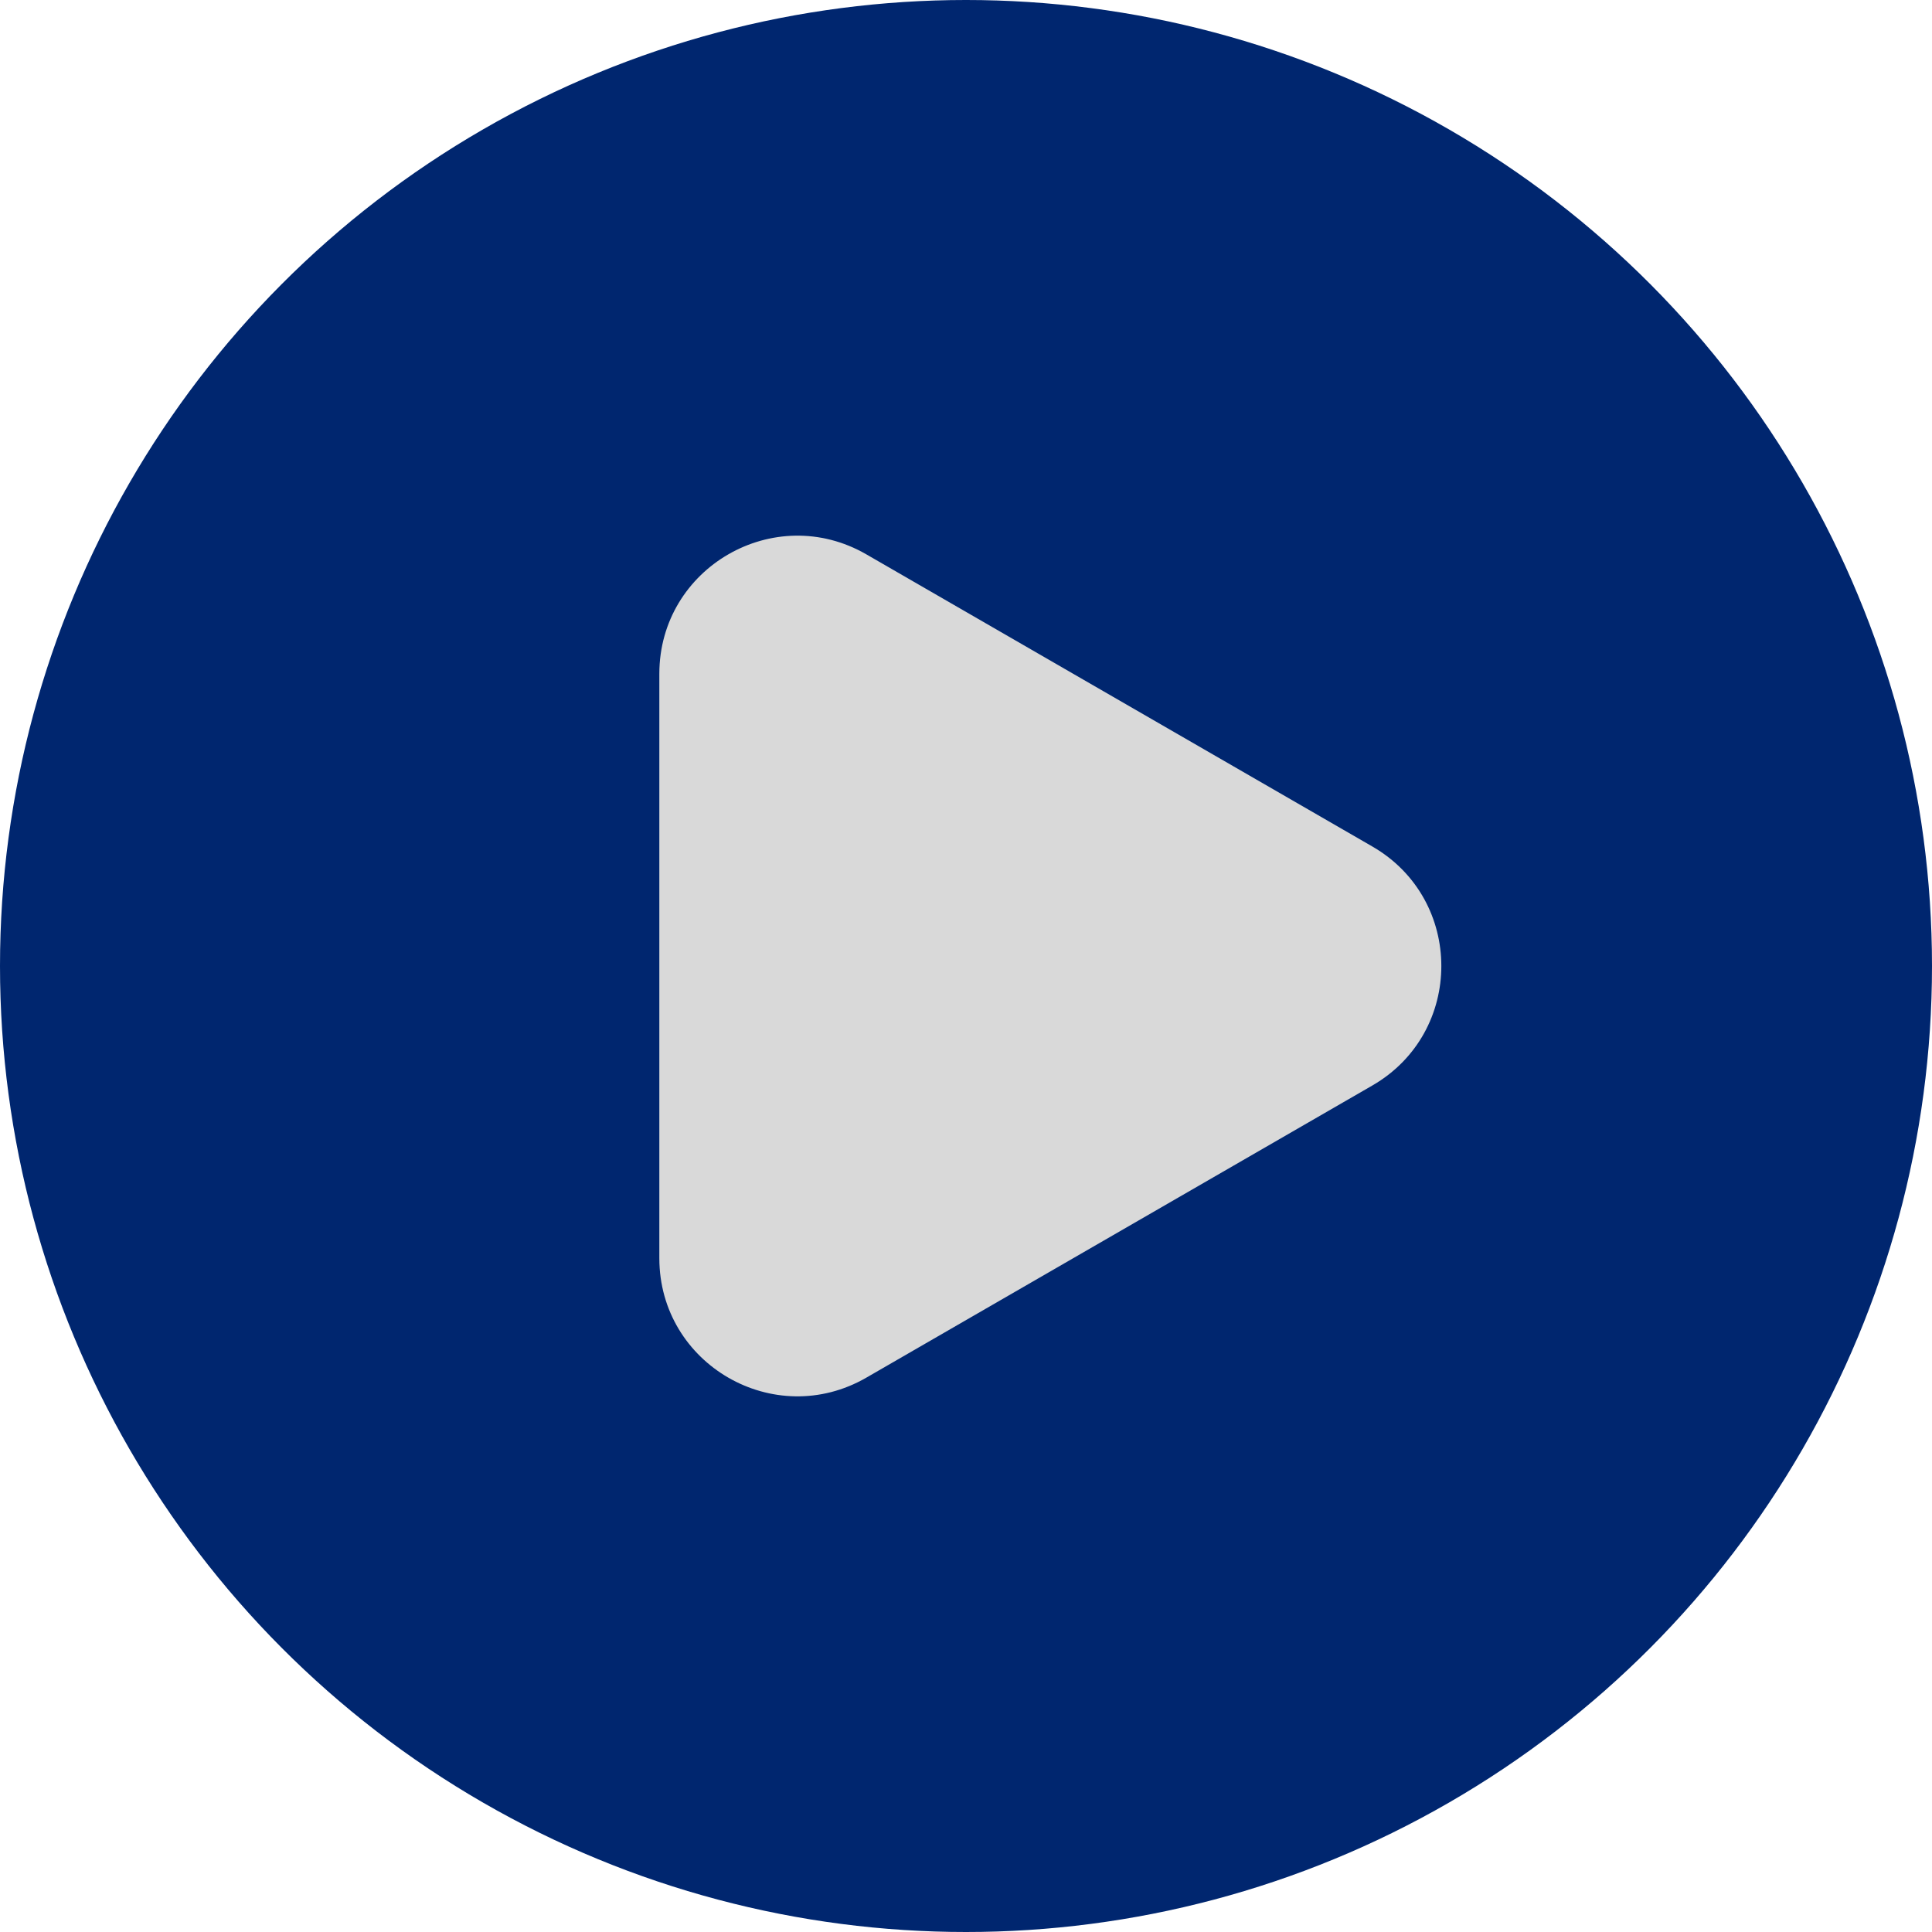
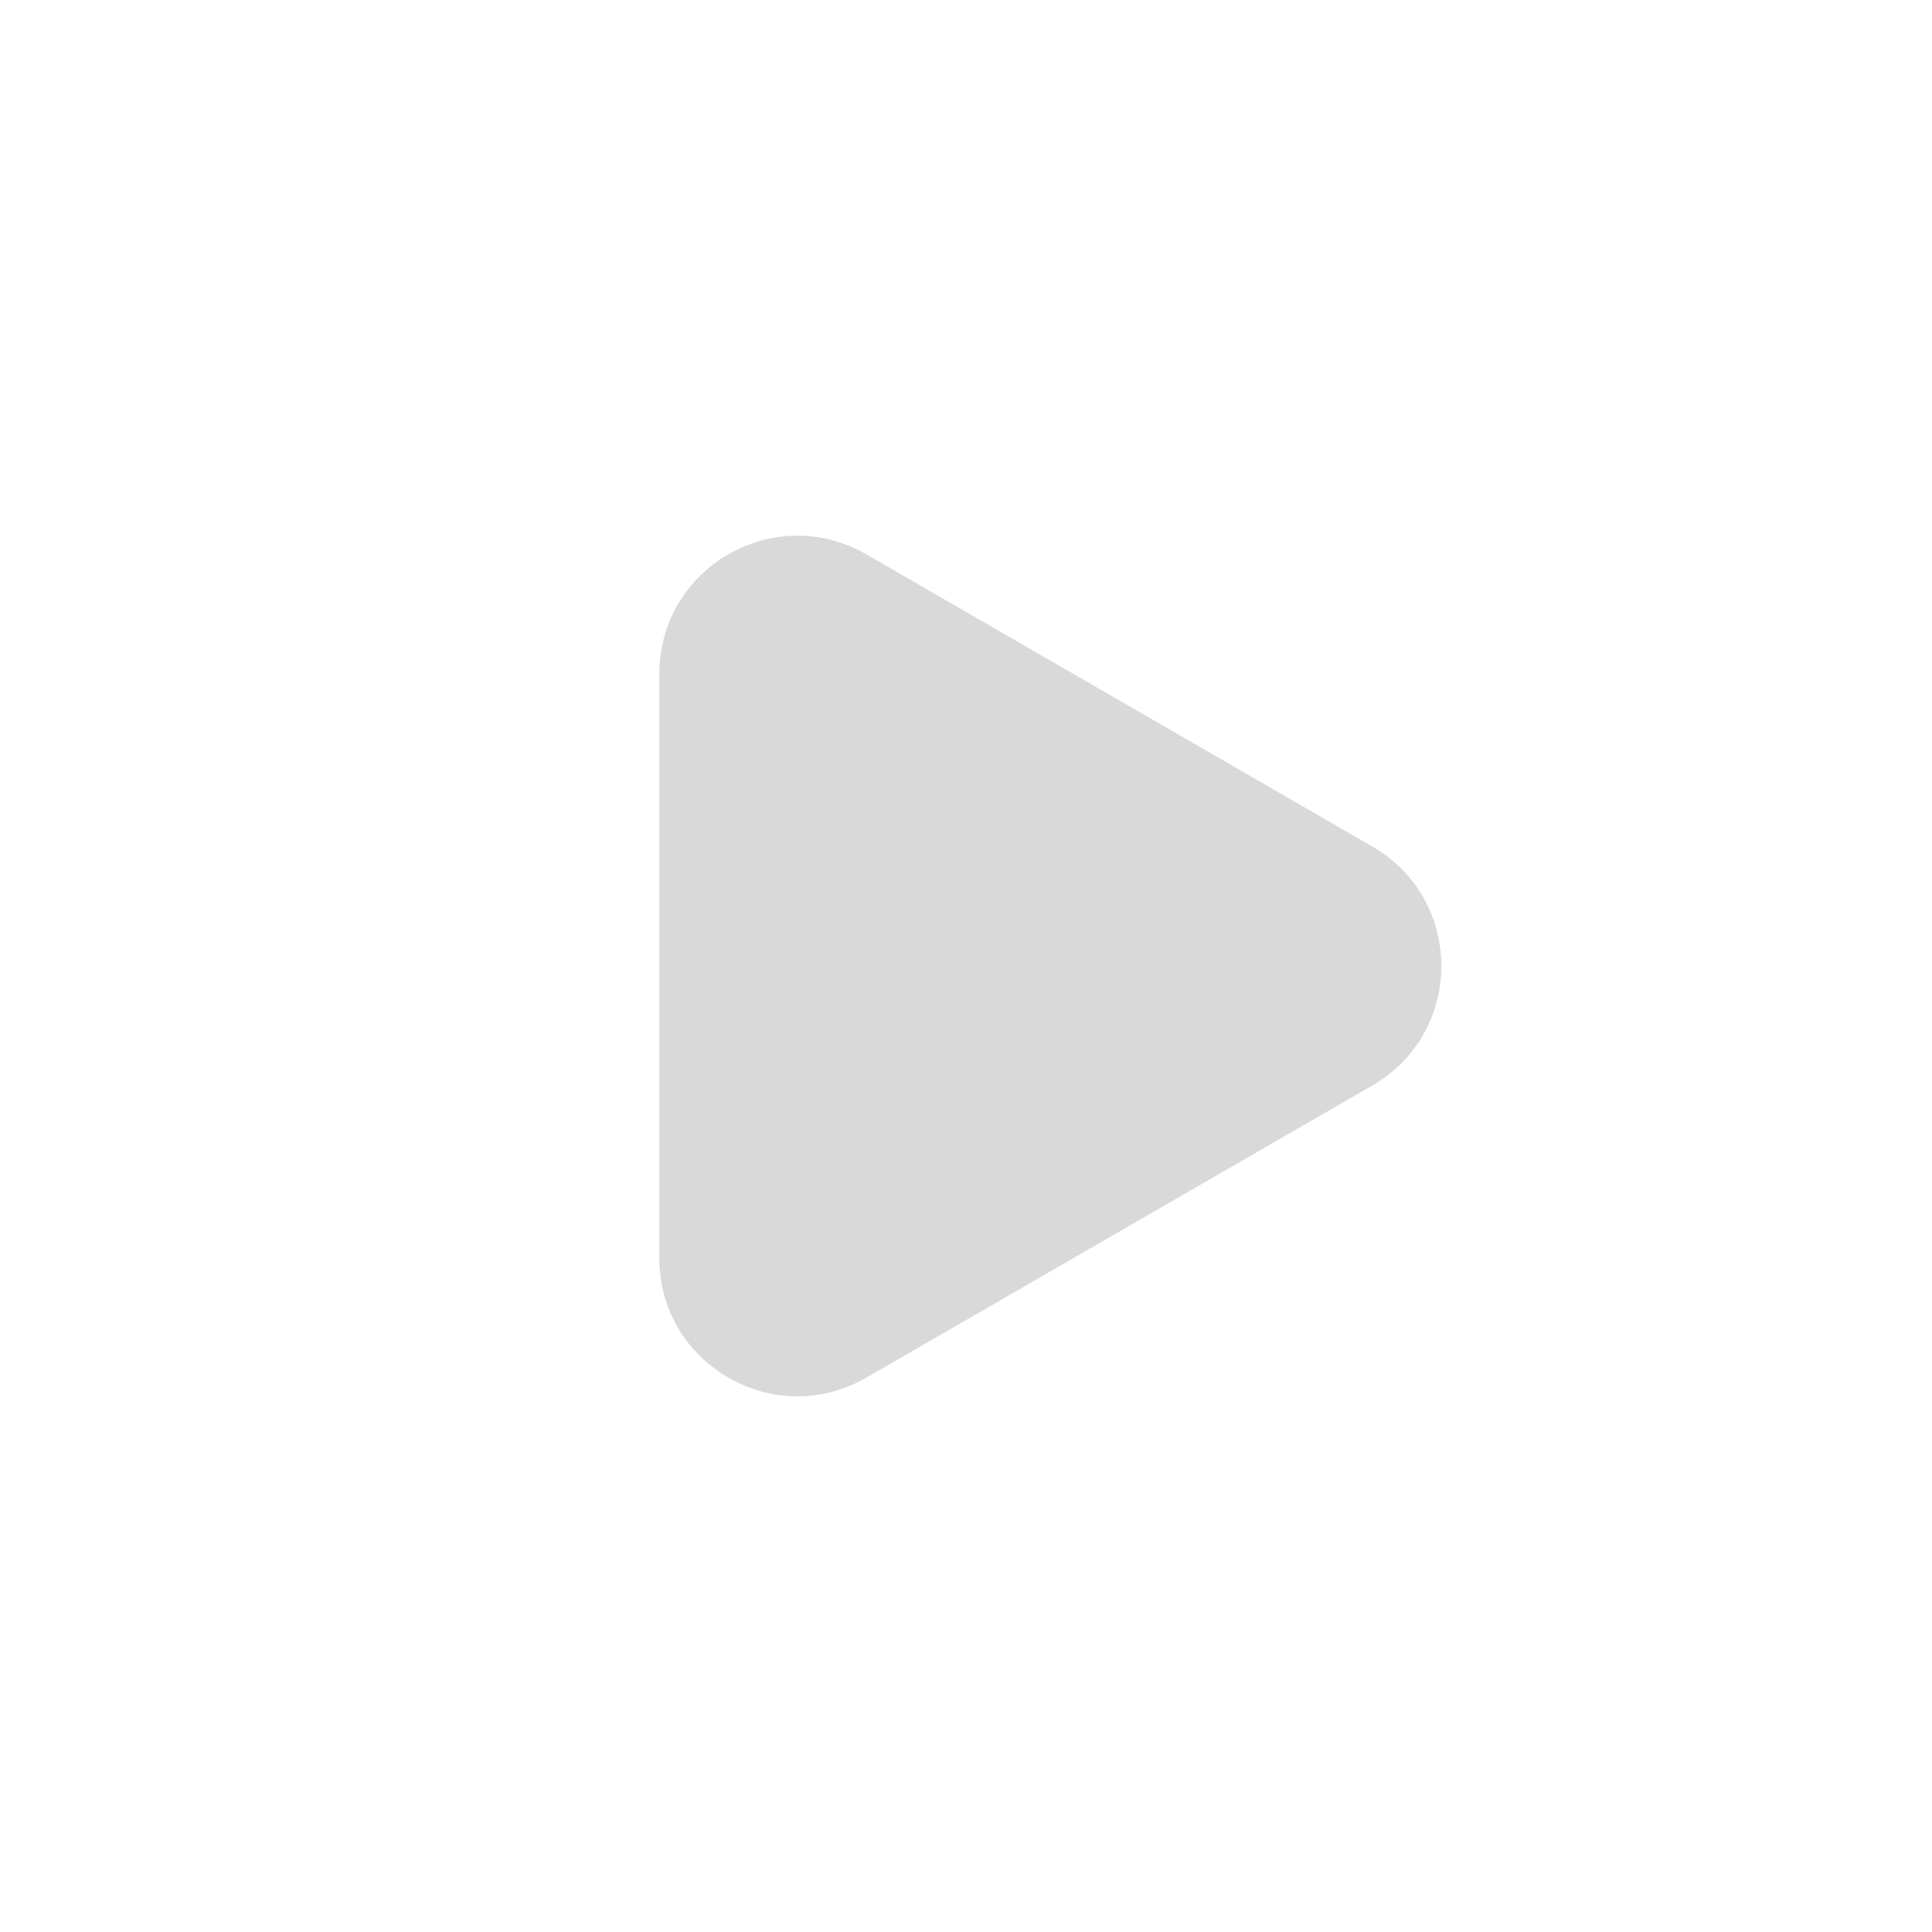
<svg xmlns="http://www.w3.org/2000/svg" width="126" height="126" viewBox="0 0 126 126" fill="none">
-   <circle cx="63" cy="63" r="63" fill="#00266F" />
  <path d="M89.5 55.206C95.5 58.67 95.5 67.33 89.5 70.794L56.5 89.847C50.5 93.311 43 88.981 43 82.053L43 43.947C43 37.019 50.5 32.689 56.5 36.153L89.5 55.206Z" fill="#D9D9D9" />
</svg>